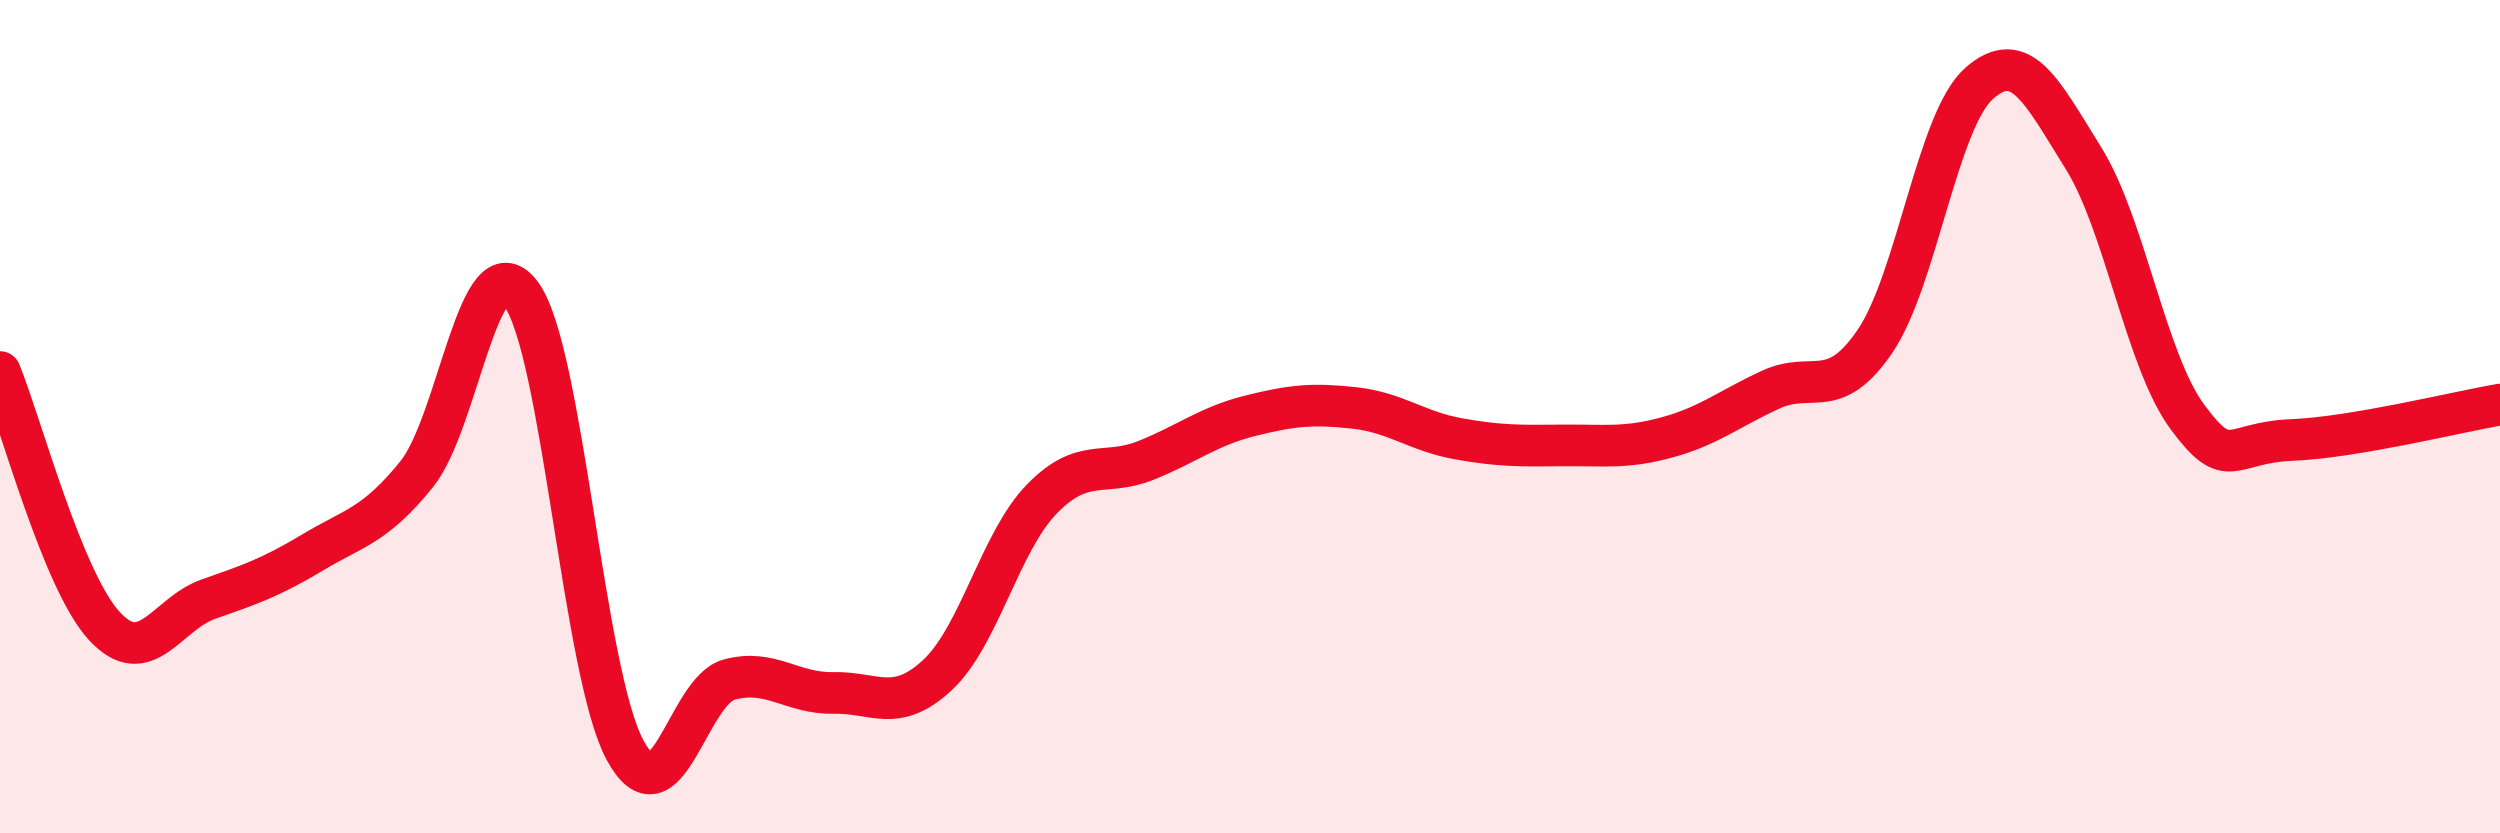
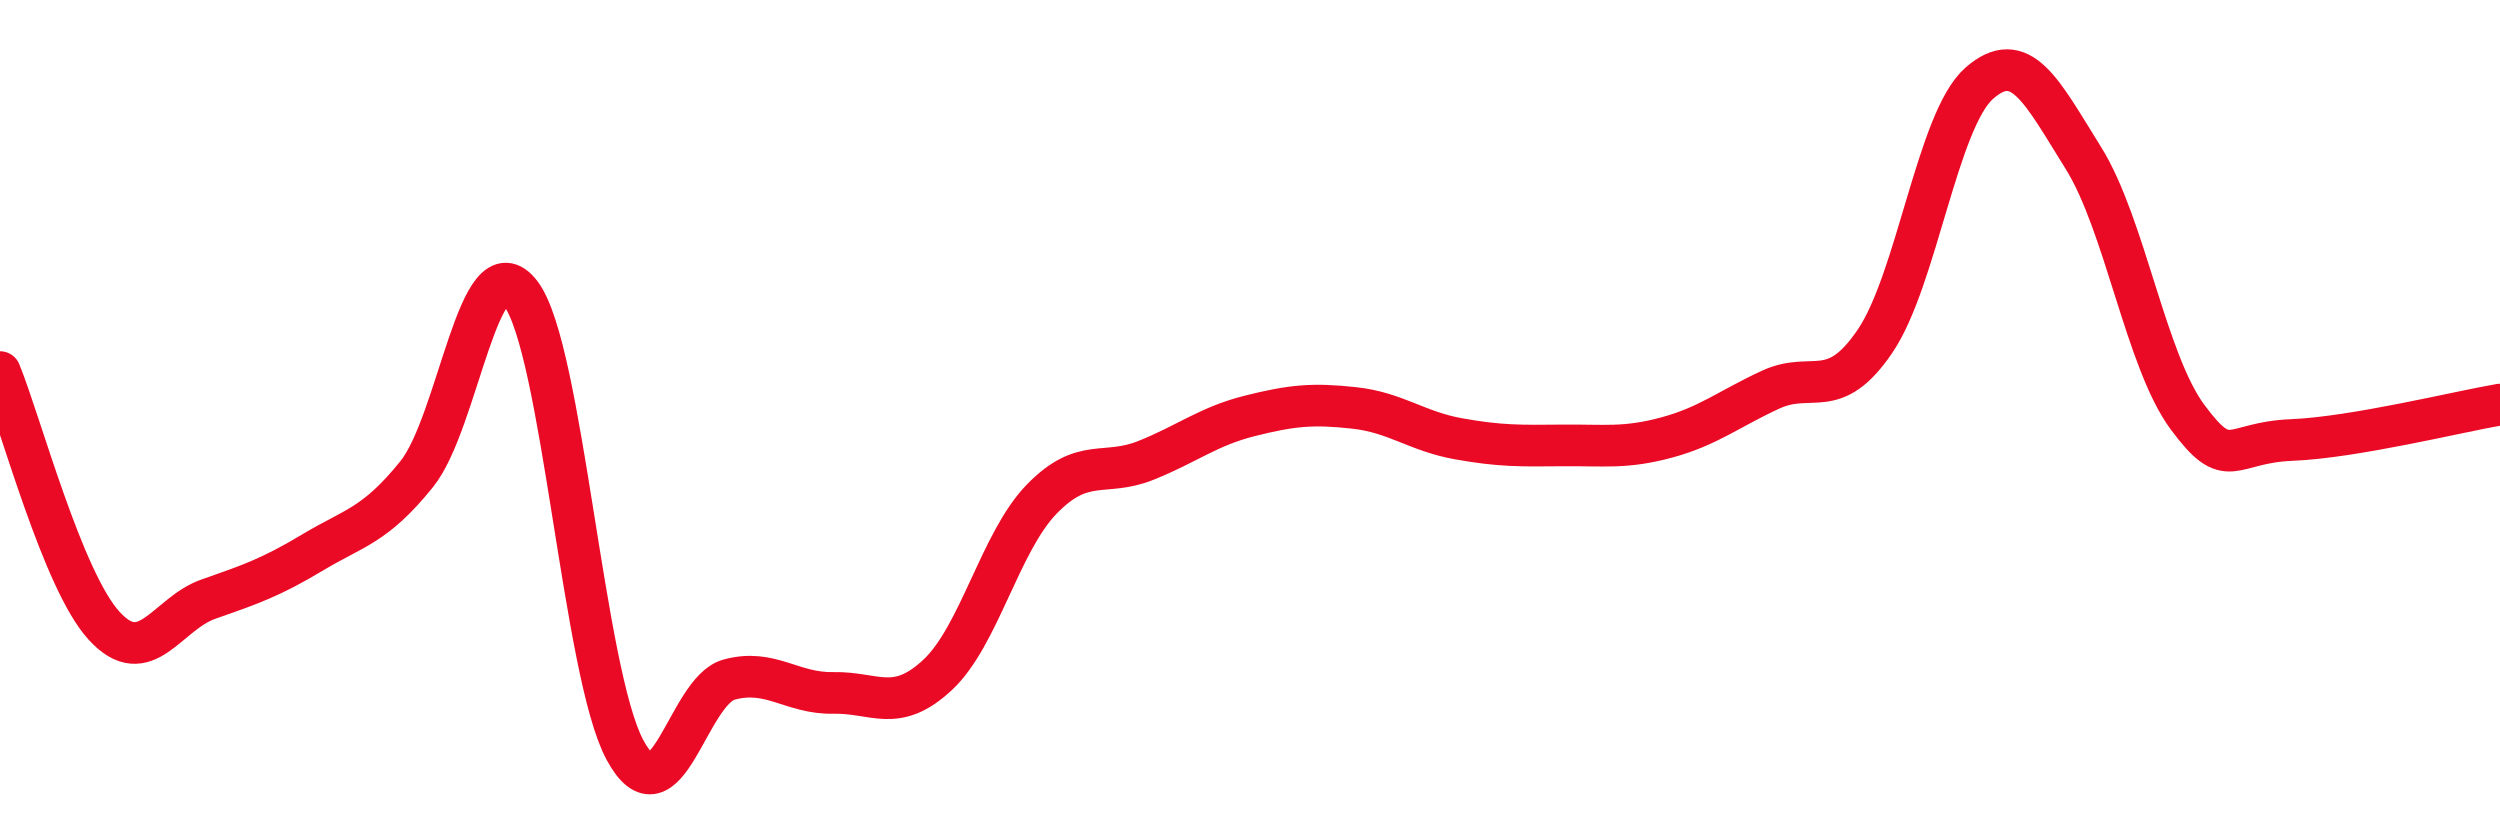
<svg xmlns="http://www.w3.org/2000/svg" width="60" height="20" viewBox="0 0 60 20">
-   <path d="M 0,8.93 C 0.5,10.15 1.5,13.93 2.5,15.02 C 3.5,16.11 4,14.73 5,14.38 C 6,14.03 6.5,13.86 7.5,13.26 C 8.5,12.66 9,12.62 10,11.38 C 11,10.14 11.5,5.73 12.5,7.05 C 13.5,8.37 14,16.15 15,18 C 16,19.85 16.5,16.58 17.5,16.31 C 18.5,16.04 19,16.65 20,16.63 C 21,16.61 21.5,17.13 22.5,16.2 C 23.5,15.27 24,13.01 25,11.98 C 26,10.95 26.5,11.45 27.5,11.05 C 28.5,10.65 29,10.23 30,9.98 C 31,9.73 31.5,9.68 32.5,9.79 C 33.5,9.9 34,10.35 35,10.53 C 36,10.71 36.5,10.7 37.5,10.69 C 38.5,10.68 39,10.77 40,10.5 C 41,10.23 41.5,9.81 42.5,9.35 C 43.5,8.89 44,9.66 45,8.19 C 46,6.72 46.5,2.88 47.5,2 C 48.5,1.12 49,2.19 50,3.79 C 51,5.39 51.5,8.66 52.5,10.01 C 53.5,11.36 53.5,10.62 55,10.56 C 56.5,10.5 59,9.88 60,9.71L60 20L0 20Z" fill="#EB0A25" opacity="0.1" stroke-linecap="round" stroke-linejoin="round" />
  <path d="M 0,8.93 C 0.5,10.15 1.5,13.93 2.5,15.02 C 3.5,16.11 4,14.73 5,14.38 C 6,14.03 6.5,13.86 7.5,13.26 C 8.5,12.66 9,12.62 10,11.38 C 11,10.14 11.5,5.73 12.5,7.05 C 13.5,8.37 14,16.15 15,18 C 16,19.85 16.5,16.58 17.5,16.31 C 18.5,16.04 19,16.65 20,16.63 C 21,16.61 21.5,17.13 22.5,16.2 C 23.5,15.27 24,13.01 25,11.98 C 26,10.95 26.5,11.45 27.5,11.05 C 28.5,10.65 29,10.23 30,9.98 C 31,9.73 31.5,9.68 32.5,9.79 C 33.5,9.9 34,10.35 35,10.53 C 36,10.71 36.5,10.7 37.5,10.69 C 38.5,10.68 39,10.77 40,10.5 C 41,10.23 41.5,9.81 42.5,9.35 C 43.5,8.89 44,9.66 45,8.19 C 46,6.72 46.5,2.88 47.5,2 C 48.5,1.12 49,2.19 50,3.79 C 51,5.39 51.5,8.66 52.5,10.01 C 53.5,11.36 53.5,10.62 55,10.56 C 56.5,10.5 59,9.88 60,9.71" stroke="#EB0A25" stroke-width="1" fill="none" stroke-linecap="round" stroke-linejoin="round" />
</svg>